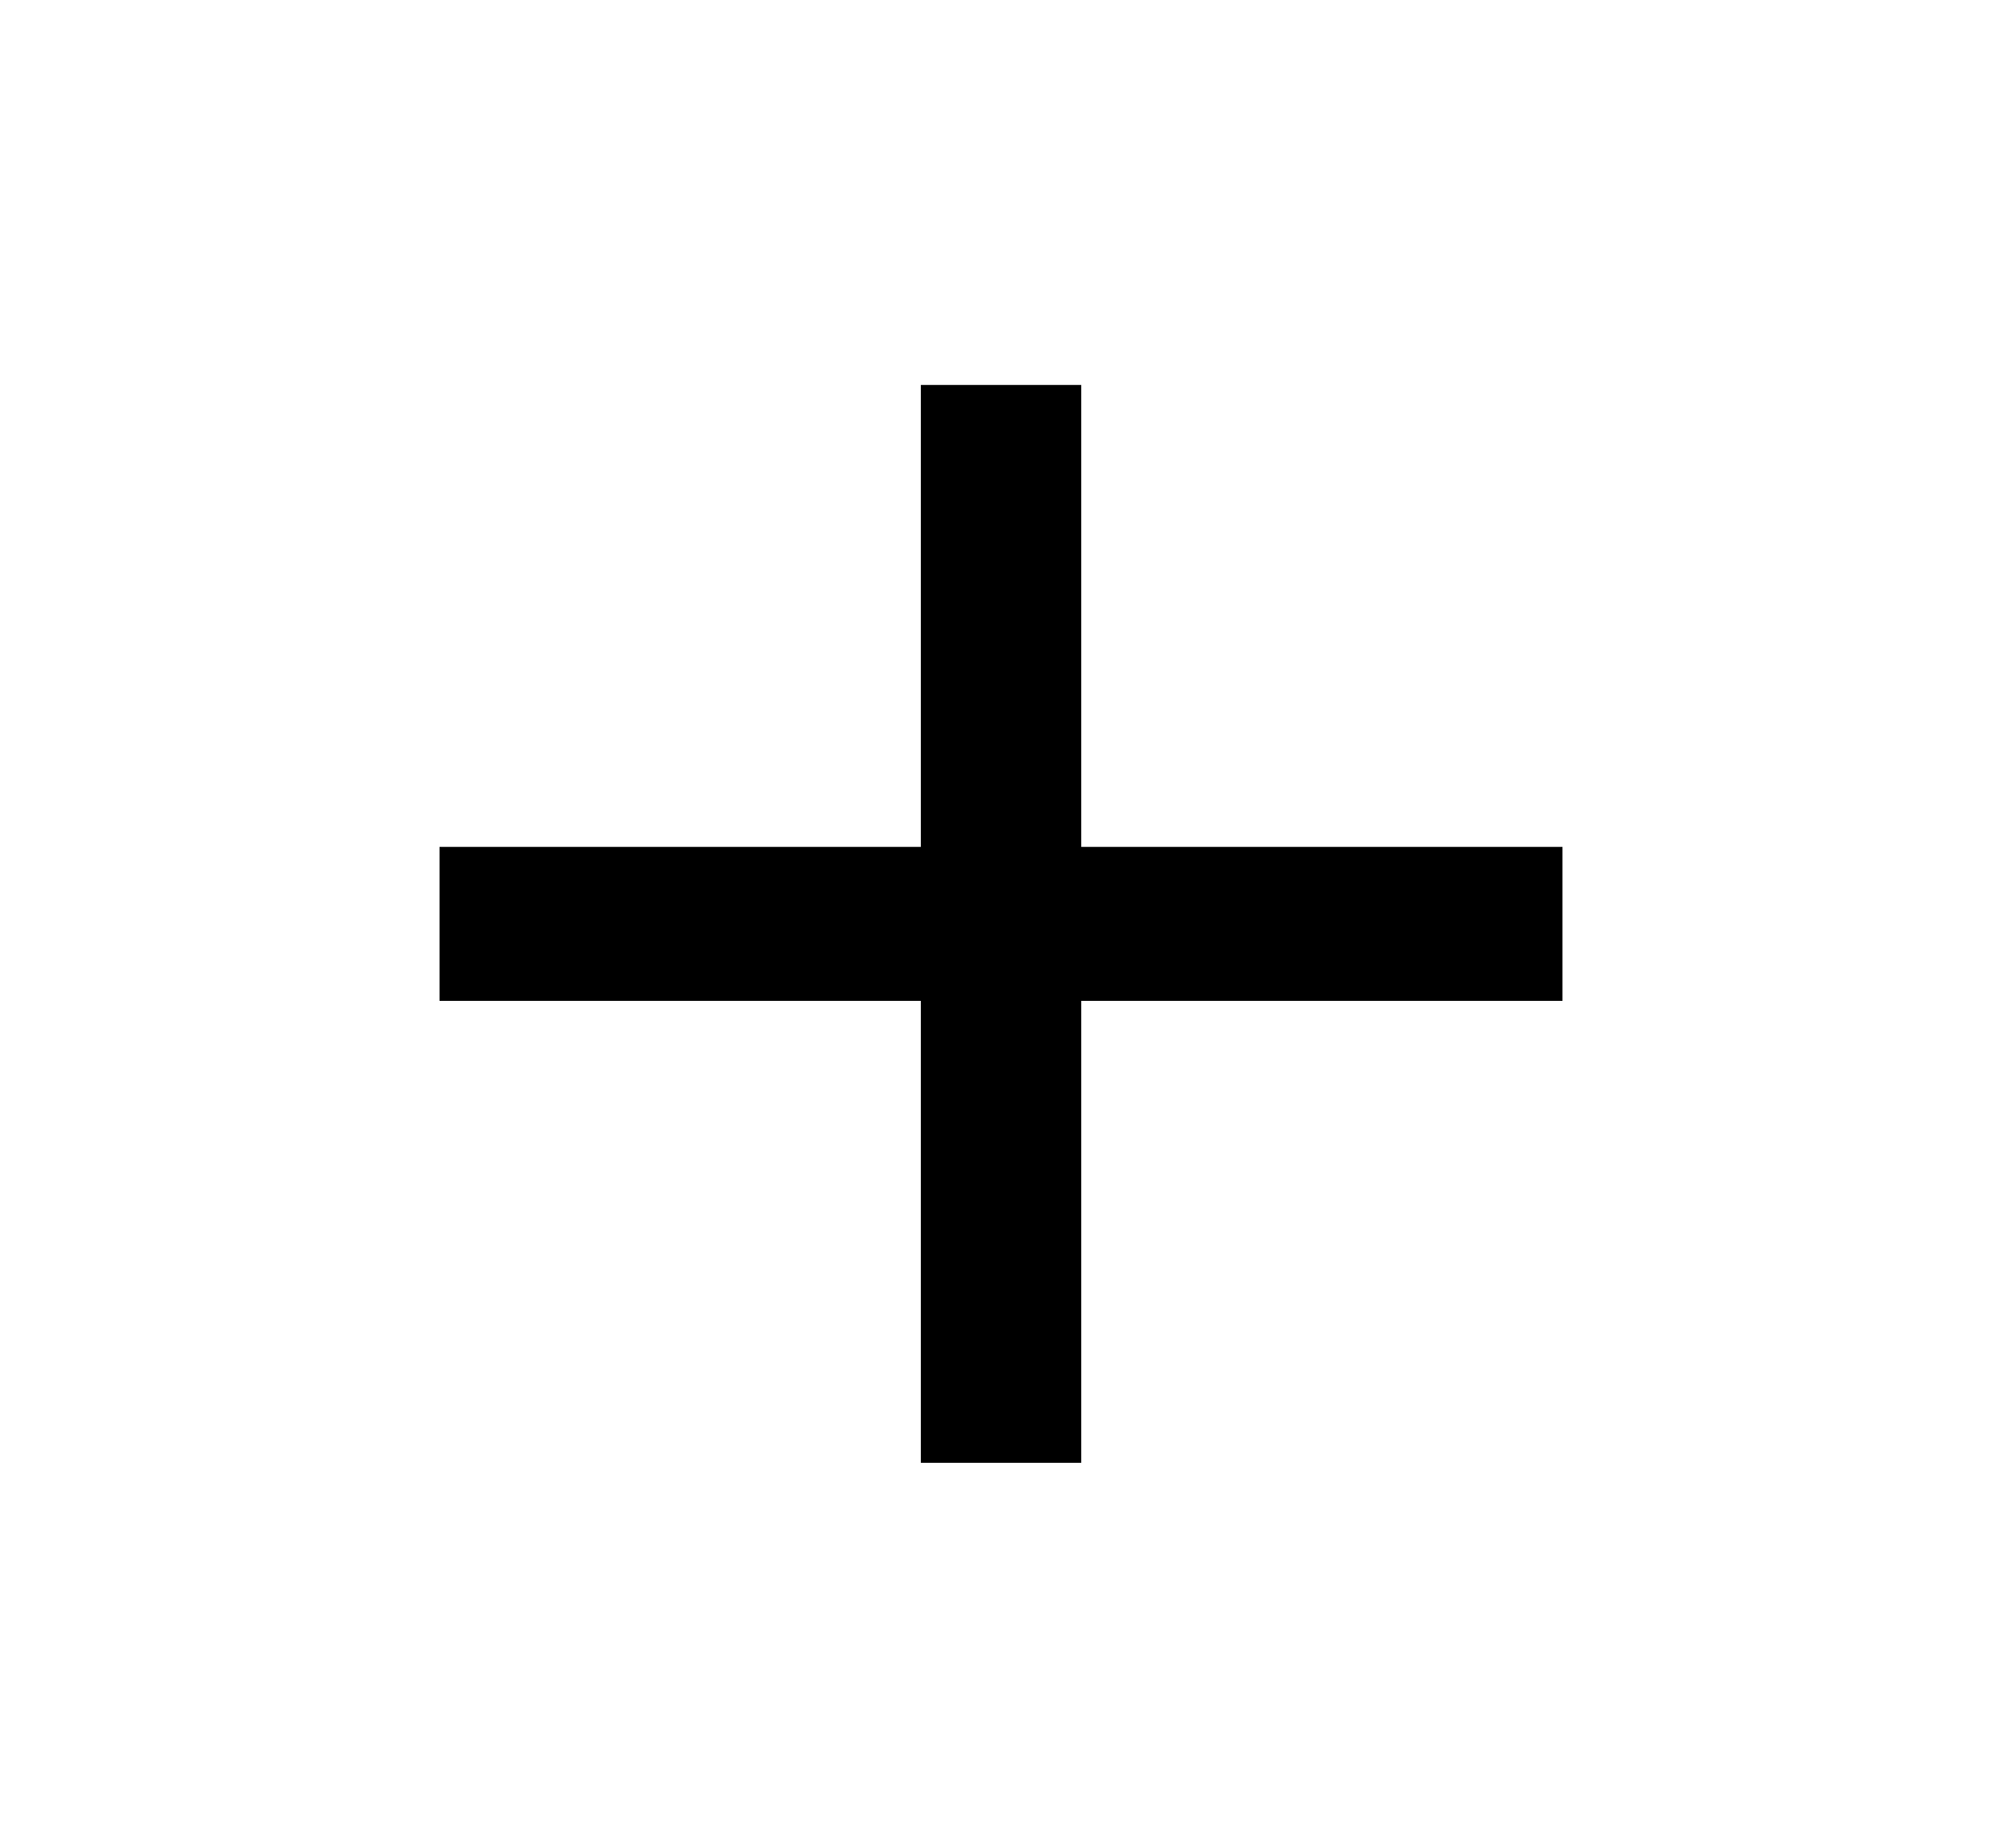
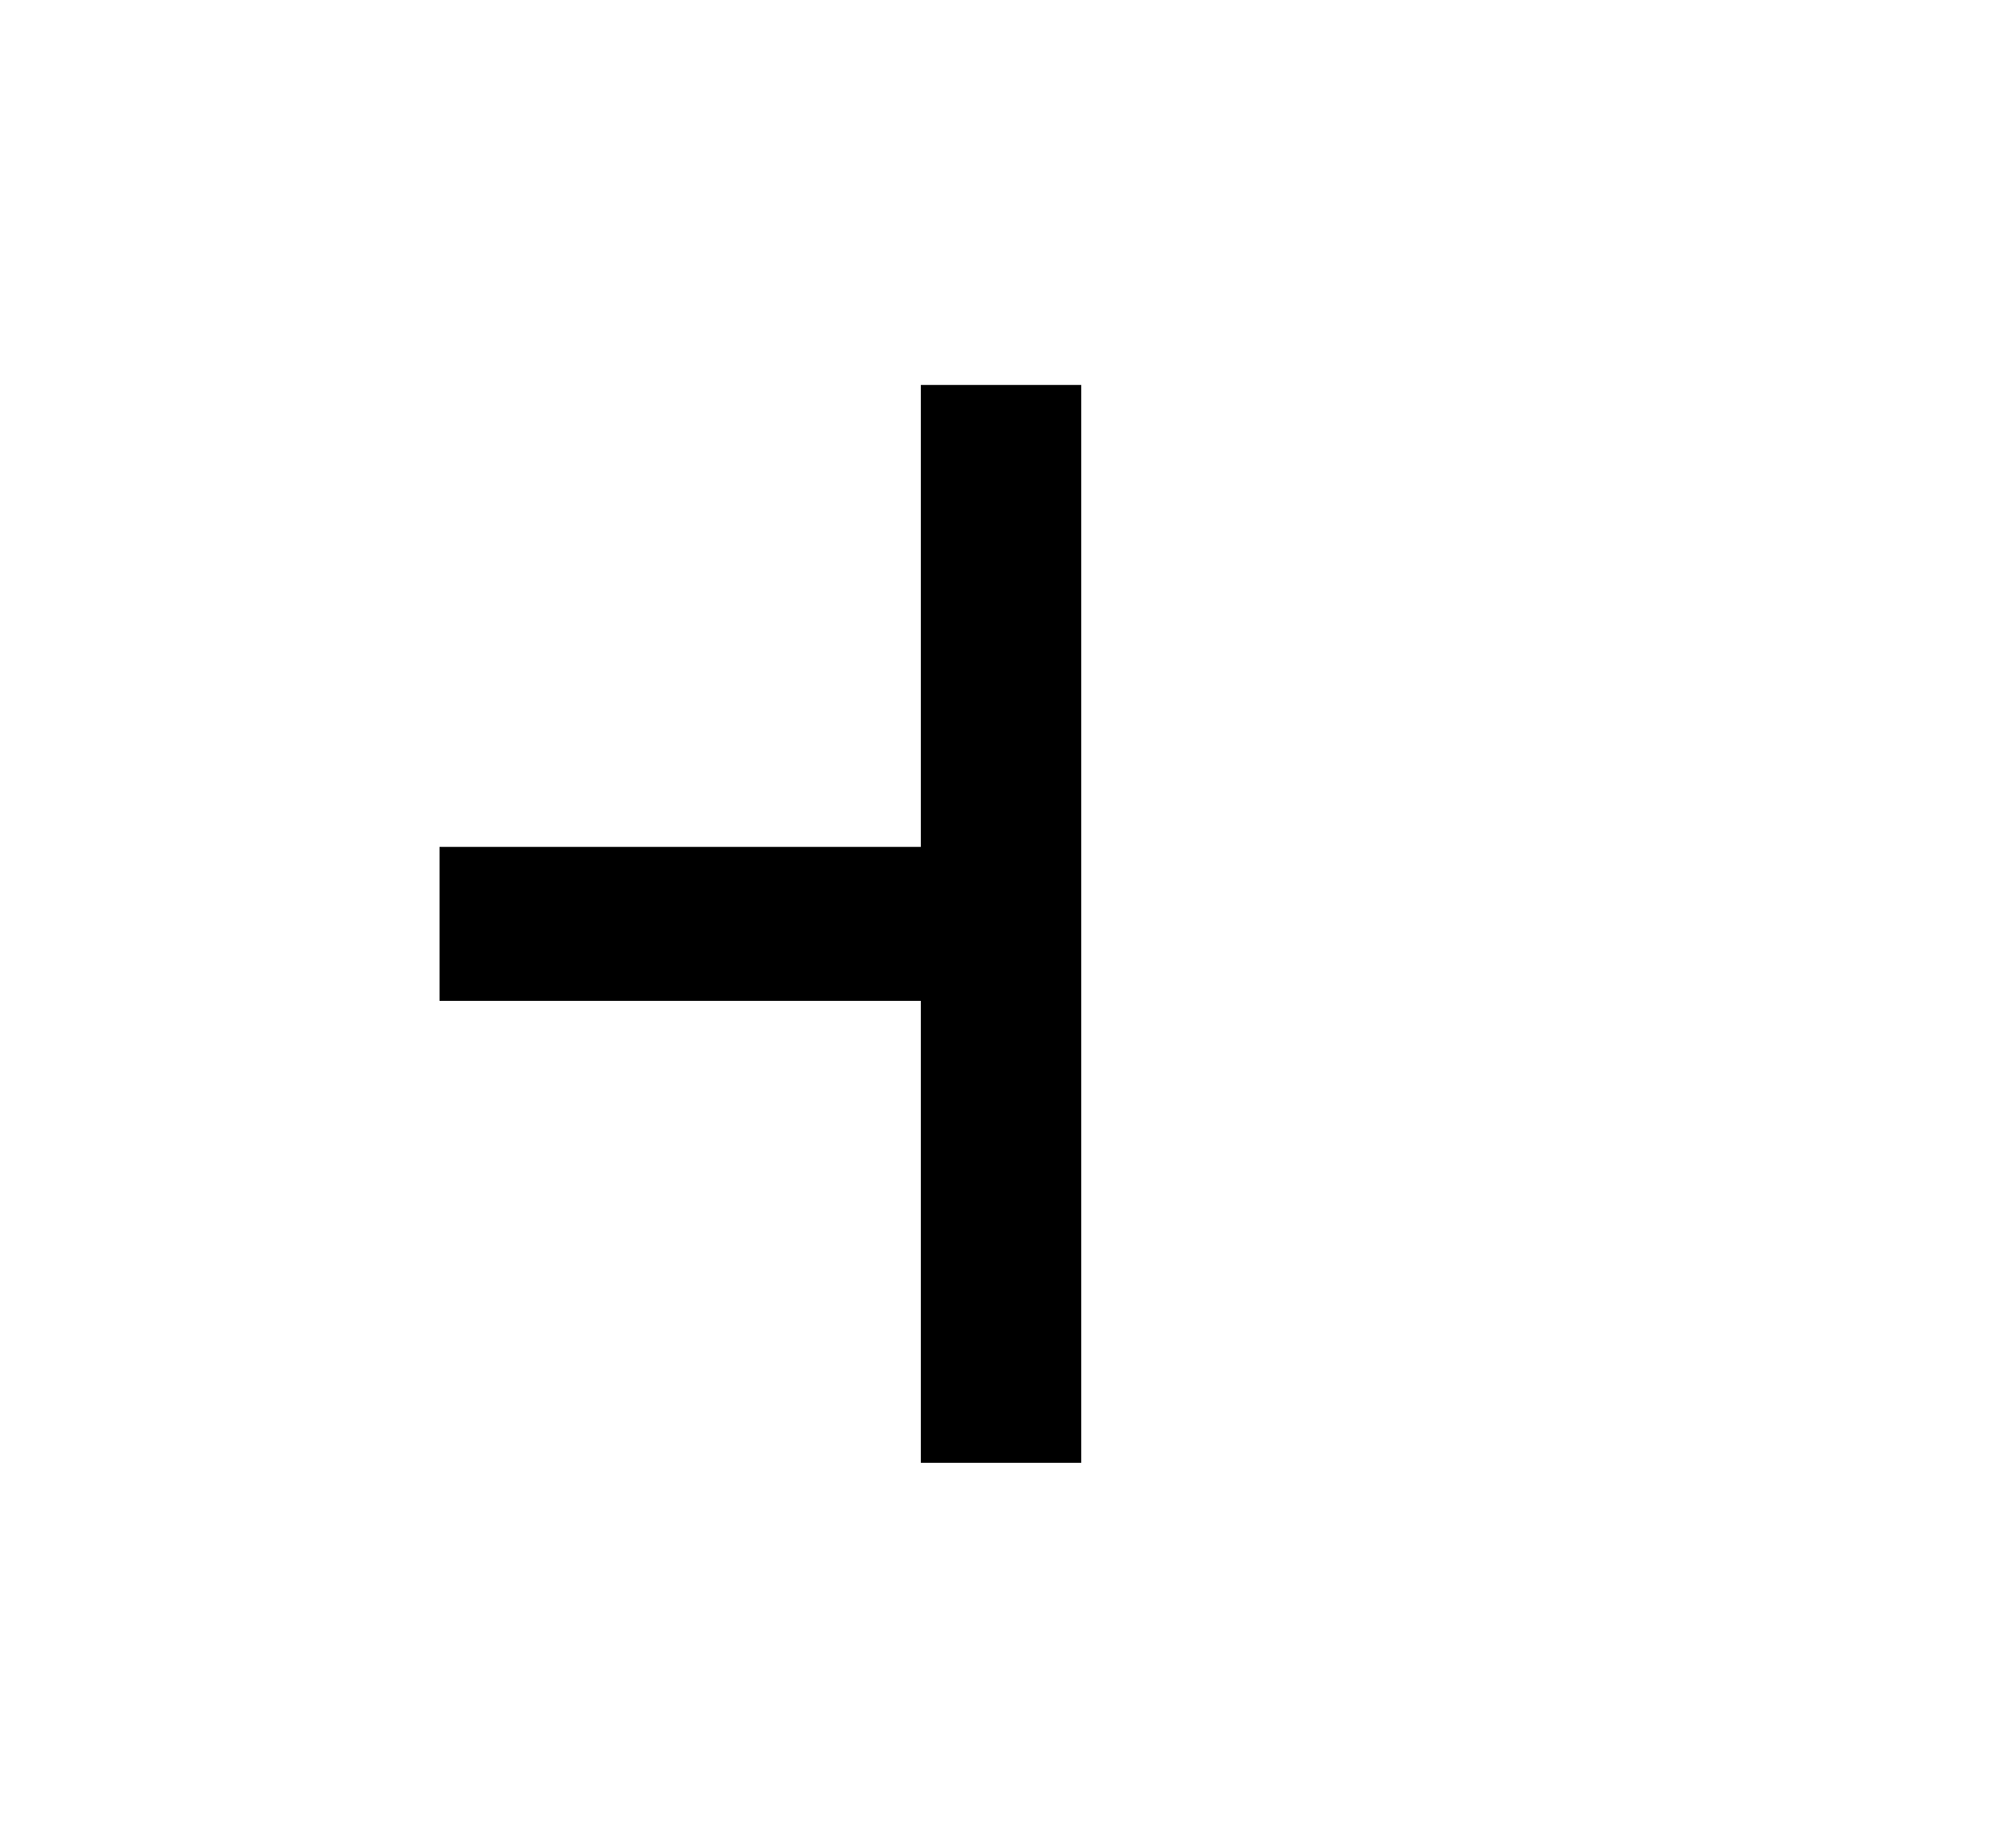
<svg xmlns="http://www.w3.org/2000/svg" width="26" height="24" viewBox="0 0 26 24" fill="none">
-   <path d="M20.292 13H14.042V19H11.959V13H5.708V11H11.959V5H14.042V11H20.292V13Z" fill="black" />
+   <path d="M20.292 13H14.042V19H11.959V13H5.708V11H11.959V5H14.042V11V13Z" fill="black" />
</svg>